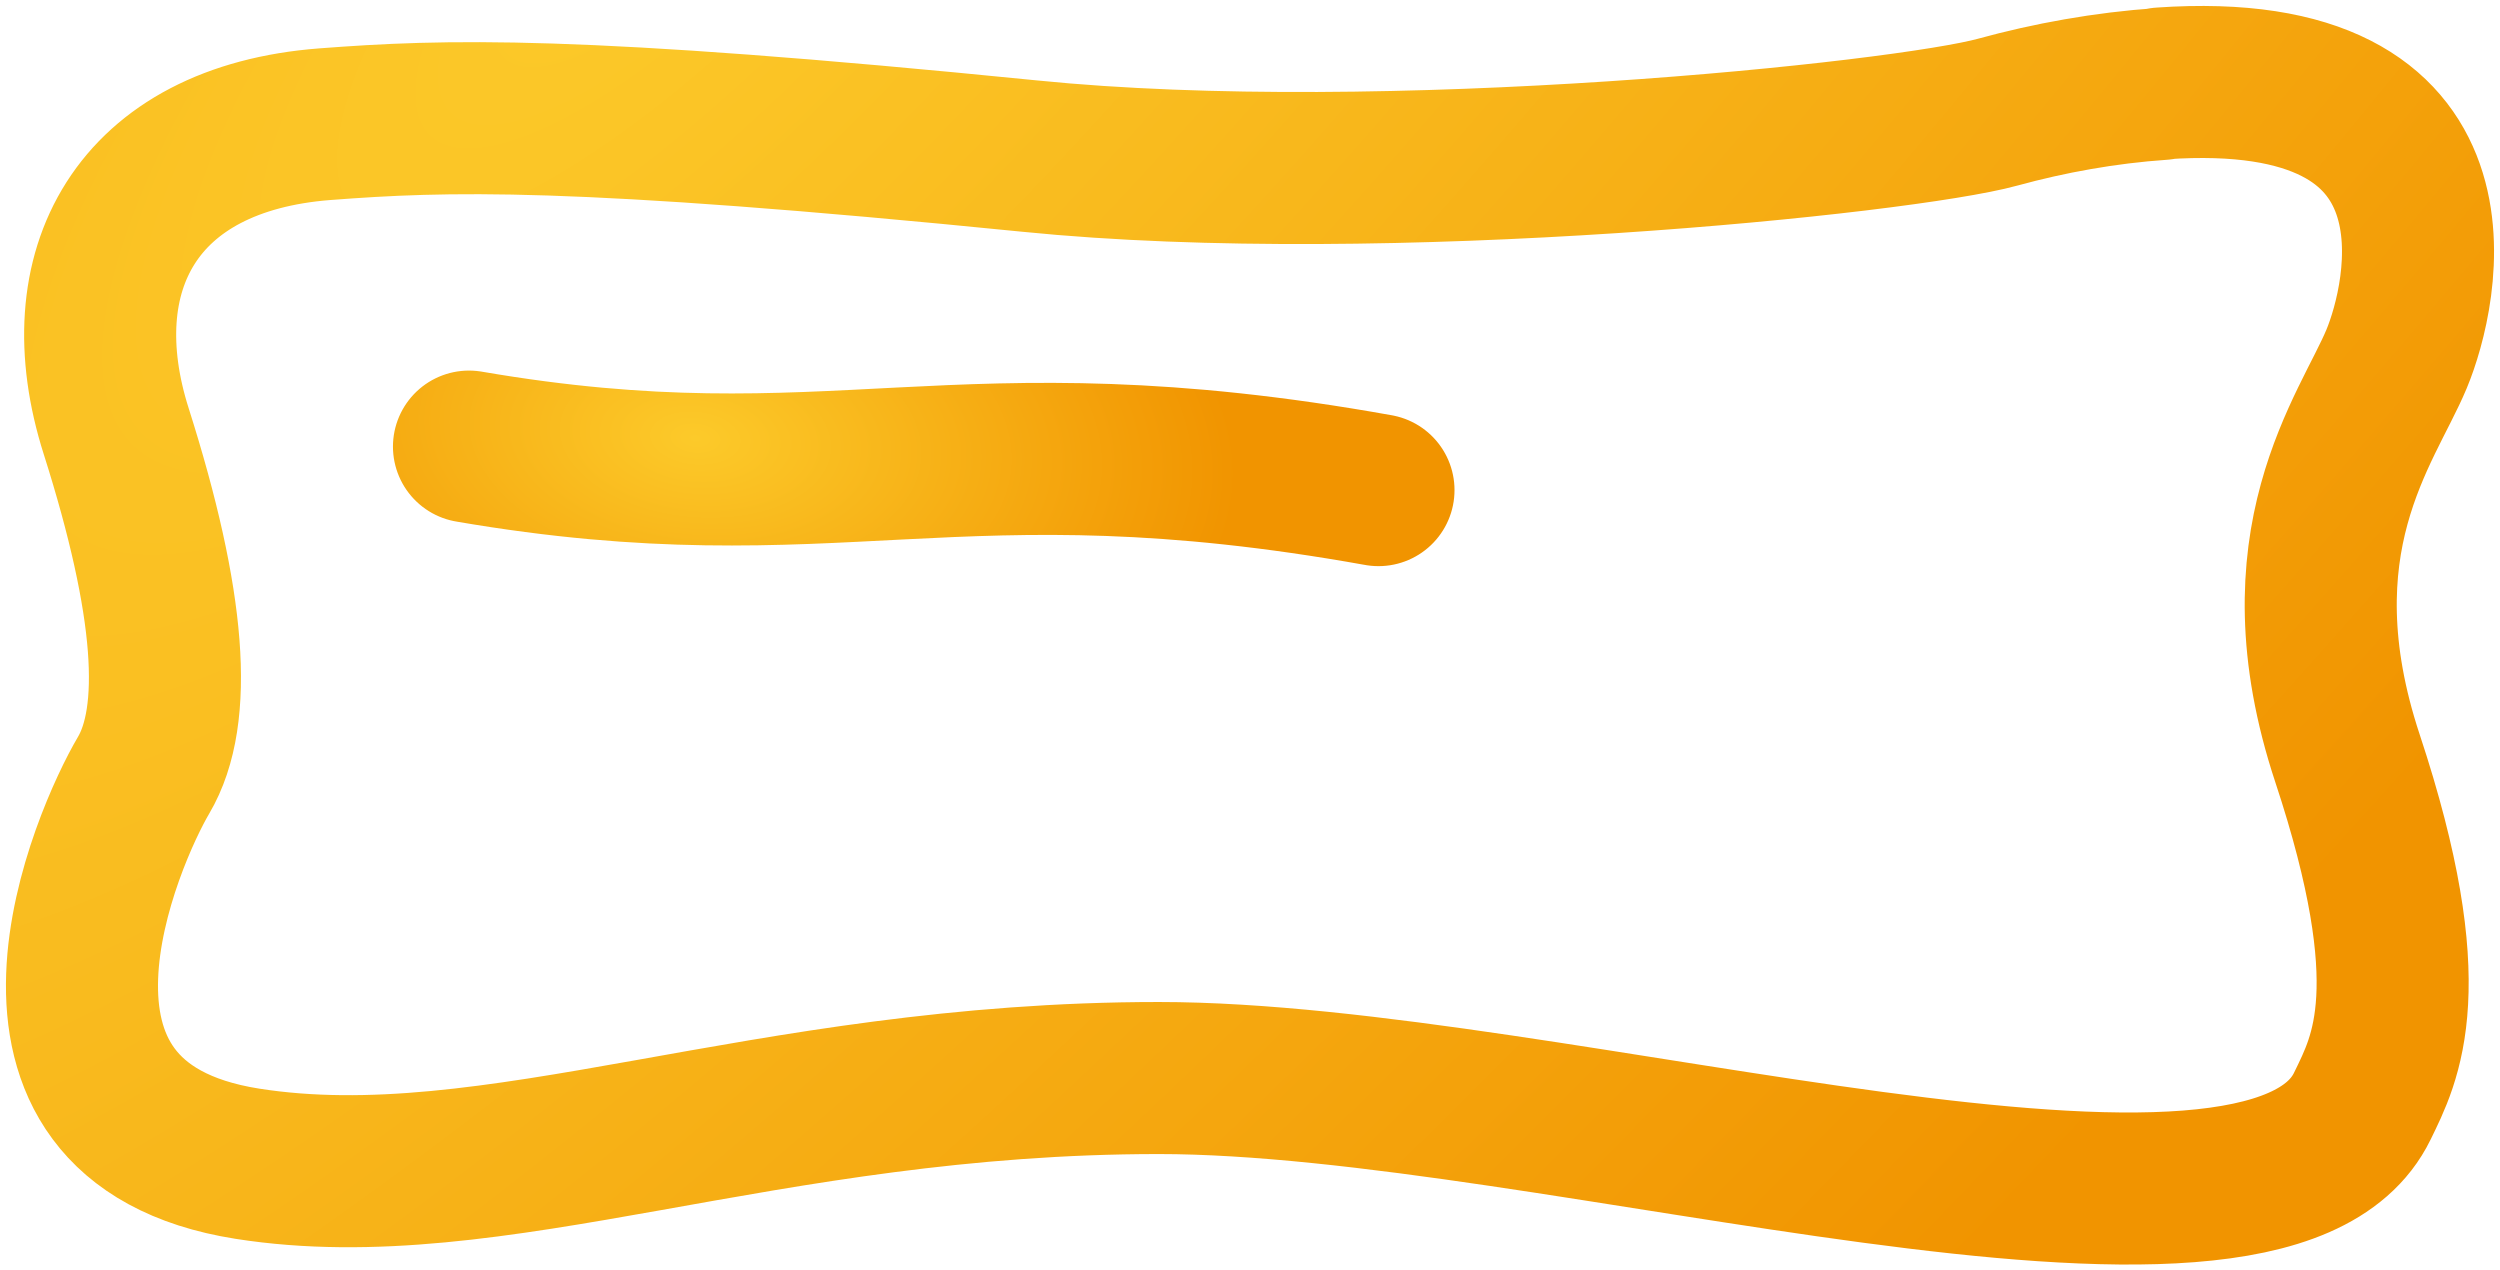
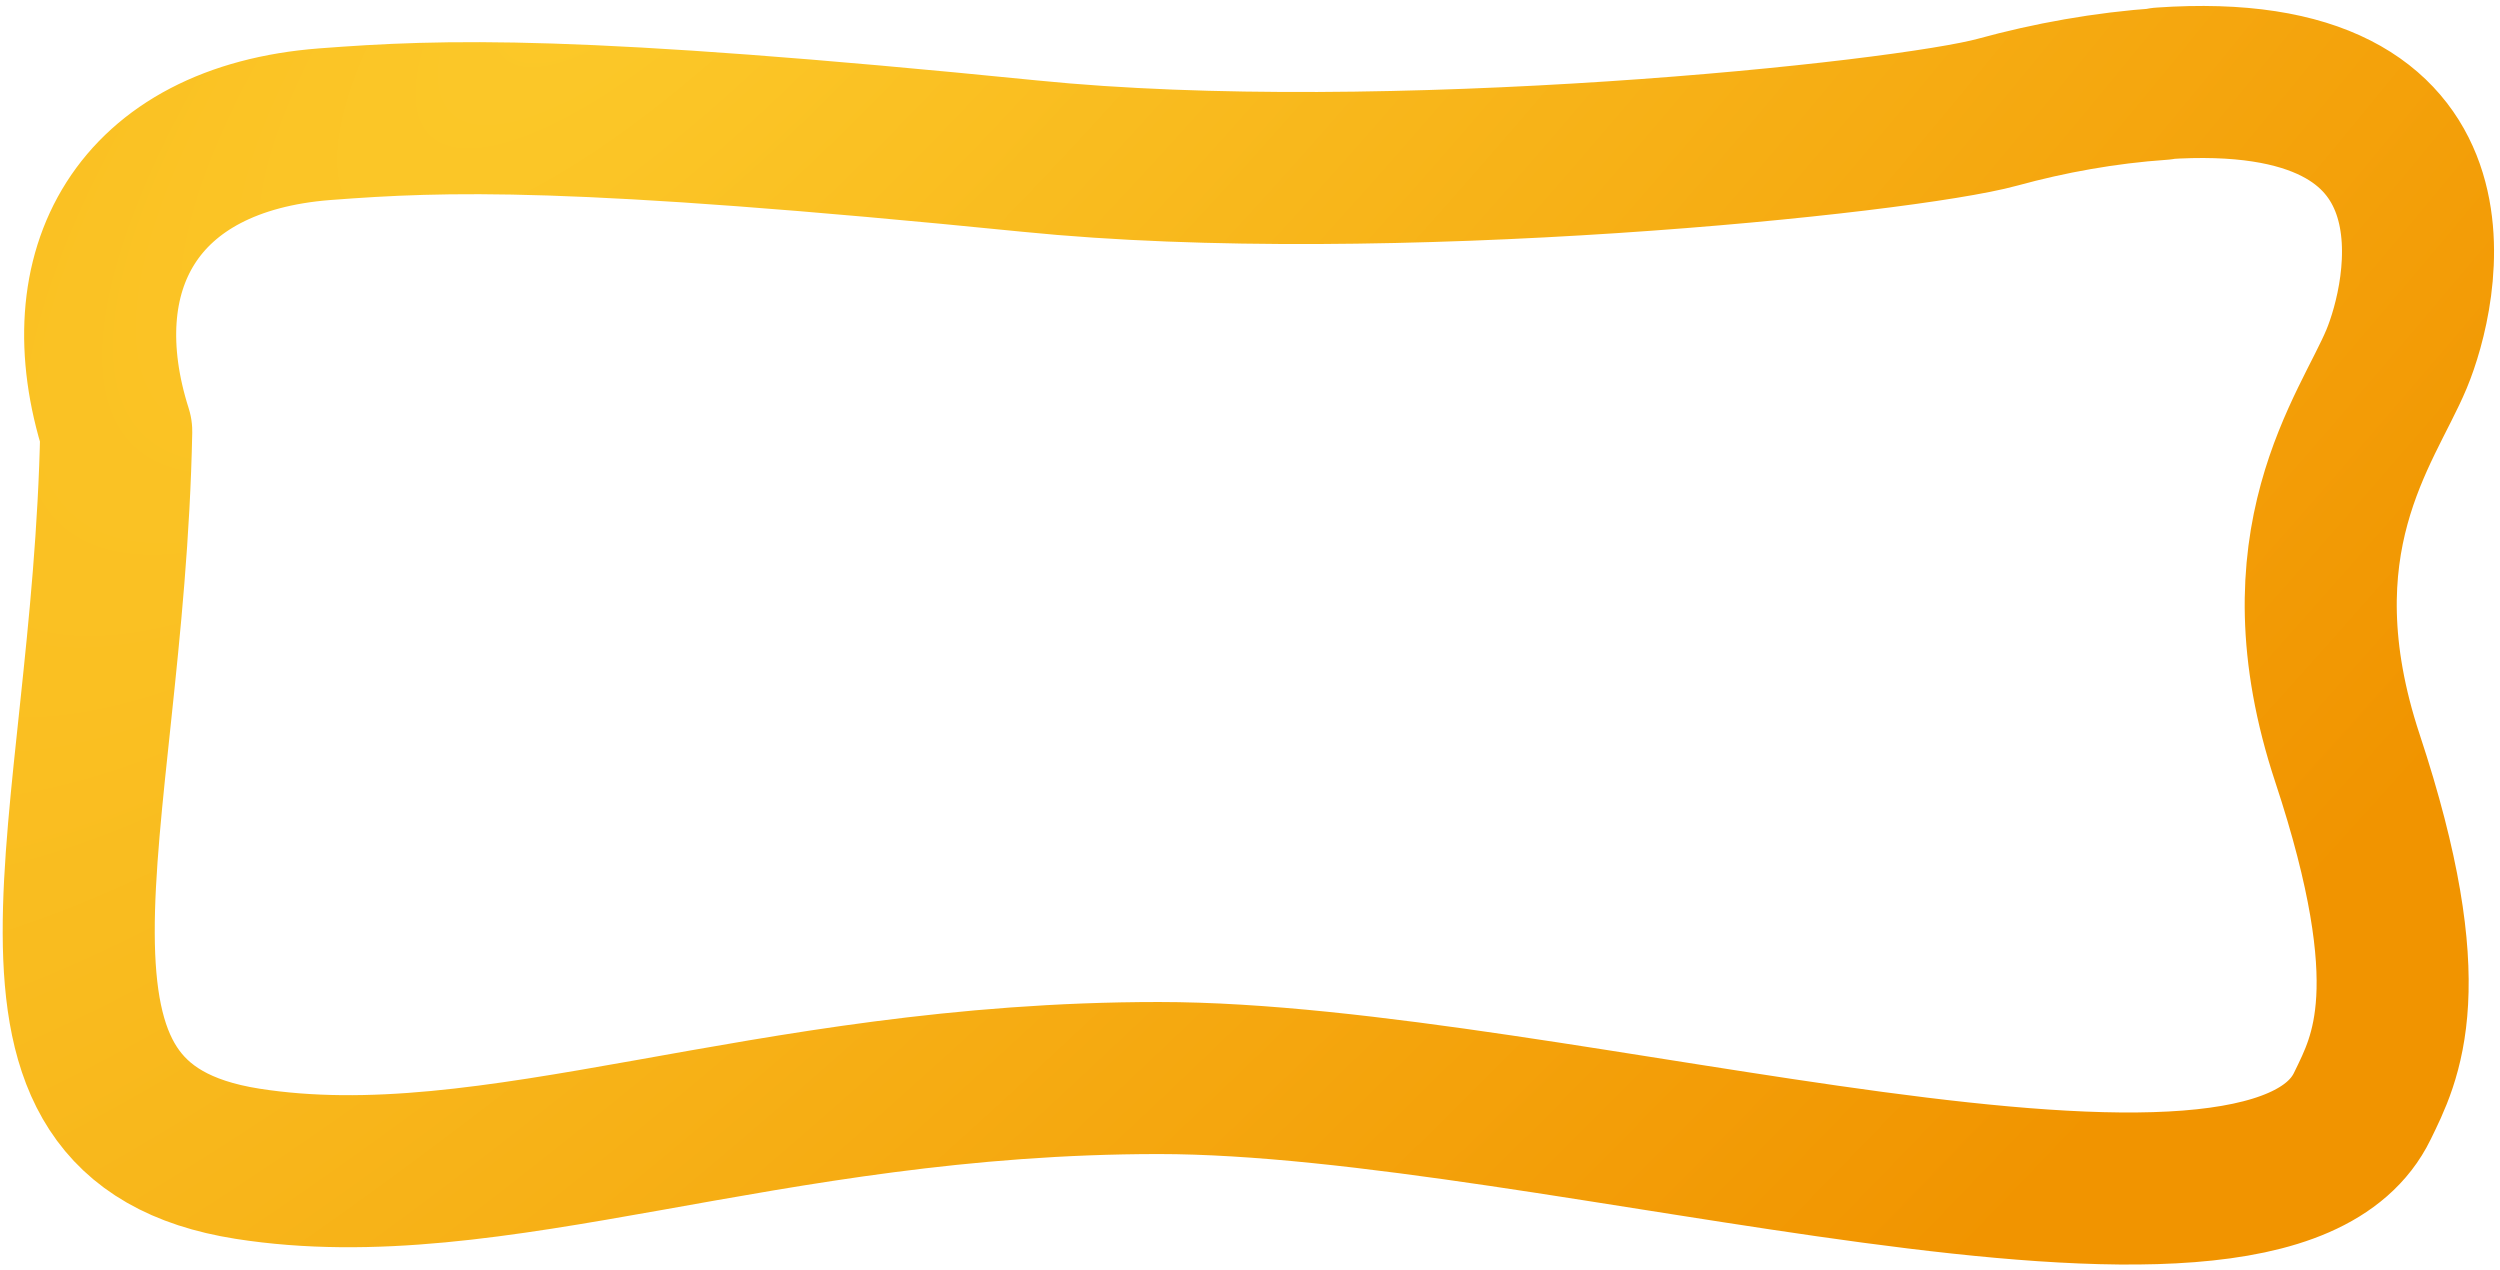
<svg xmlns="http://www.w3.org/2000/svg" width="61" height="31" viewBox="0 0 61 31" fill="none">
-   <path d="M52.745 2.048C51.358 2.144 50.012 2.389 48.742 2.737C46.458 3.366 33.812 4.684 25.128 3.809C13.952 2.689 10.847 2.809 7.931 3.03C3.32 3.384 1.59 6.607 2.836 10.524C4.17 14.724 4.365 17.456 3.503 18.917C2.641 20.379 -0.476 27.37 6.036 28.395C12.052 29.341 18.605 26.304 28.275 26.304C37.945 26.304 55.254 31.881 57.639 26.993C58.212 25.819 59.133 24.105 57.279 18.504C55.532 13.226 57.763 10.476 58.477 8.757C59.121 7.212 60.496 1.497 52.739 2.036L52.745 2.048Z" stroke="url(#paint0_radial_197_6173)" stroke-width="3.71" stroke-linecap="round" stroke-linejoin="round" />
-   <path d="M11.443 10.897C20.415 12.438 23.247 10.095 33.635 11.959" stroke="url(#paint1_radial_197_6173)" stroke-width="3.71" stroke-linecap="round" />
+   <path d="M52.745 2.048C51.358 2.144 50.012 2.389 48.742 2.737C46.458 3.366 33.812 4.684 25.128 3.809C13.952 2.689 10.847 2.809 7.931 3.03C3.32 3.384 1.59 6.607 2.836 10.524C2.641 20.379 -0.476 27.37 6.036 28.395C12.052 29.341 18.605 26.304 28.275 26.304C37.945 26.304 55.254 31.881 57.639 26.993C58.212 25.819 59.133 24.105 57.279 18.504C55.532 13.226 57.763 10.476 58.477 8.757C59.121 7.212 60.496 1.497 52.739 2.036L52.745 2.048Z" stroke="url(#paint0_radial_197_6173)" stroke-width="3.71" stroke-linecap="round" stroke-linejoin="round" />
  <defs>
    <radialGradient id="paint0_radial_197_6173" cx="0" cy="0" r="1" gradientUnits="userSpaceOnUse" gradientTransform="translate(16.212 -3.093) rotate(43.443) scale(46.672 142.639)">
      <stop stop-color="#FCCA2A" />
      <stop offset="1" stop-color="#F19400" />
    </radialGradient>
    <radialGradient id="paint1_radial_197_6173" cx="0" cy="0" r="1" gradientUnits="userSpaceOnUse" gradientTransform="translate(16.976 10.697) rotate(5.464) scale(13.254 7.69)">
      <stop stop-color="#FCCA2A" />
      <stop offset="1" stop-color="#F19400" />
    </radialGradient>
  </defs>
</svg>